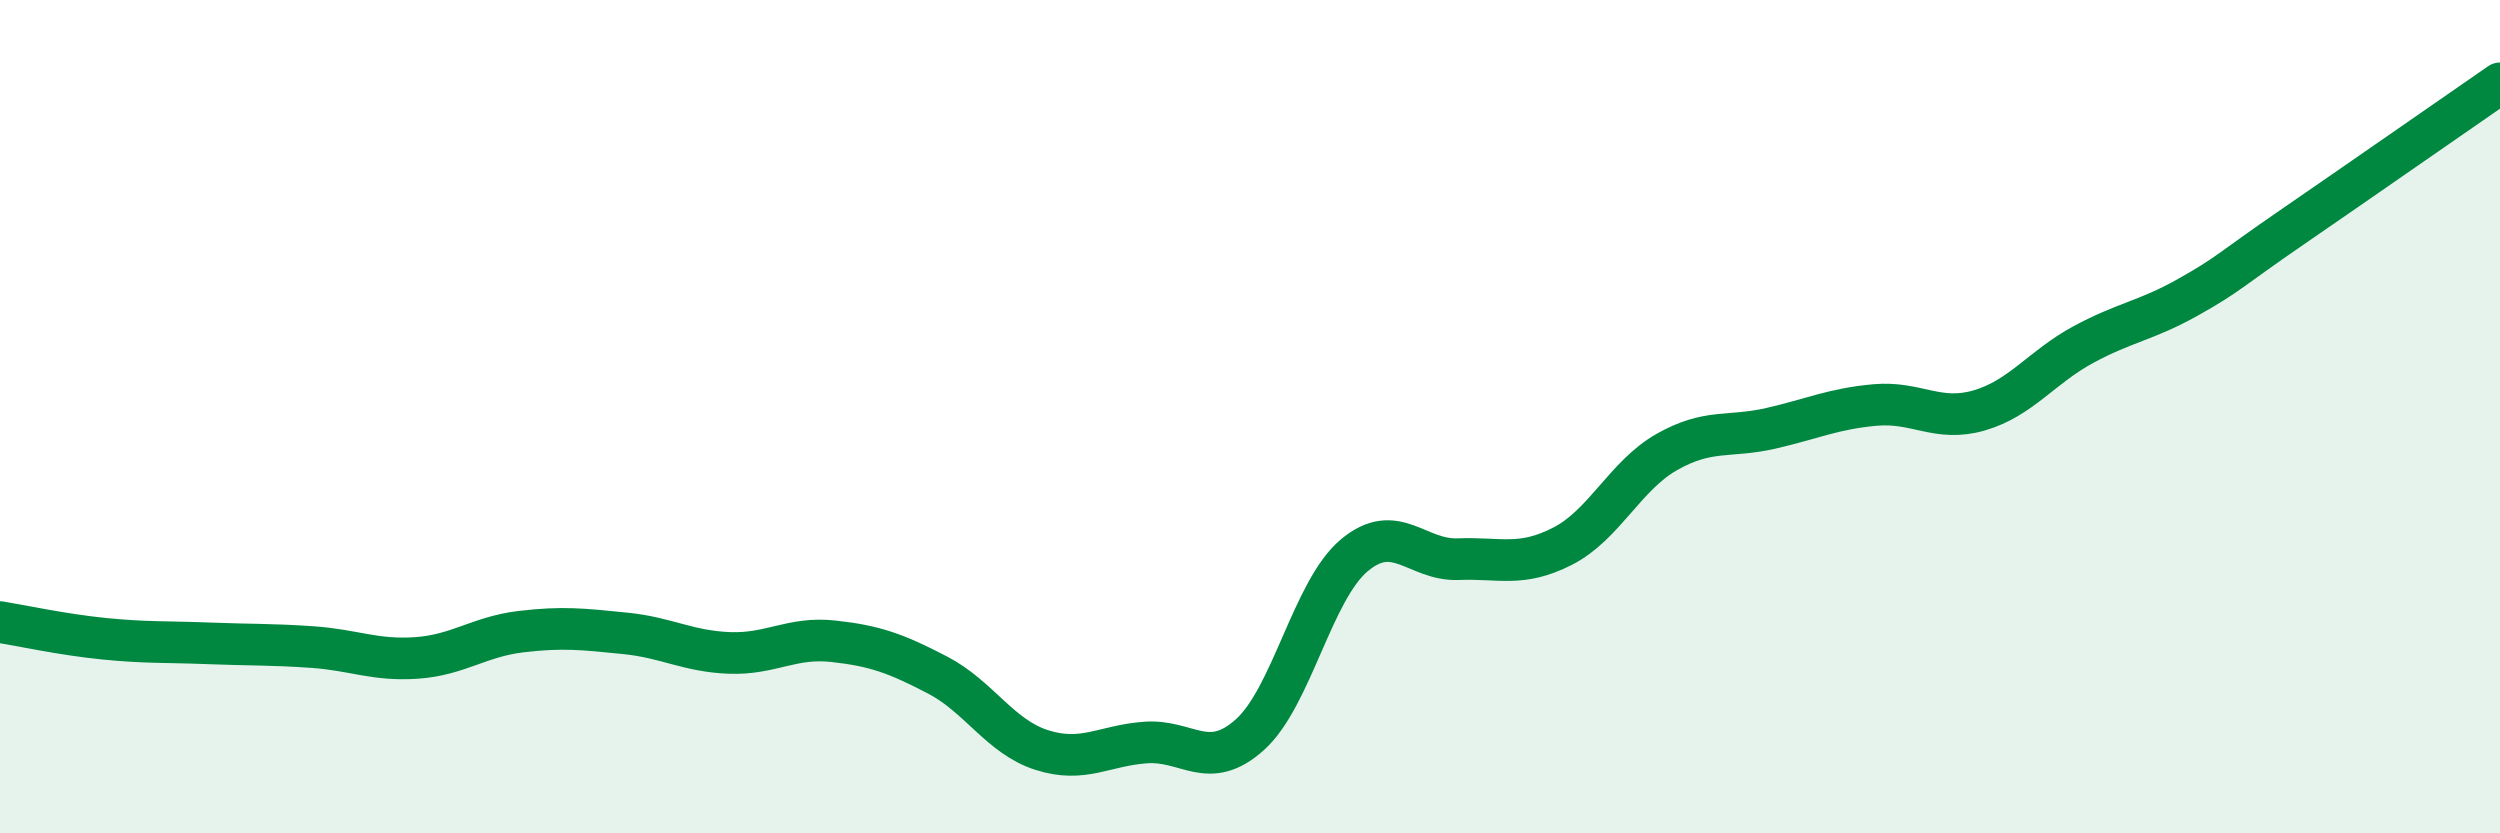
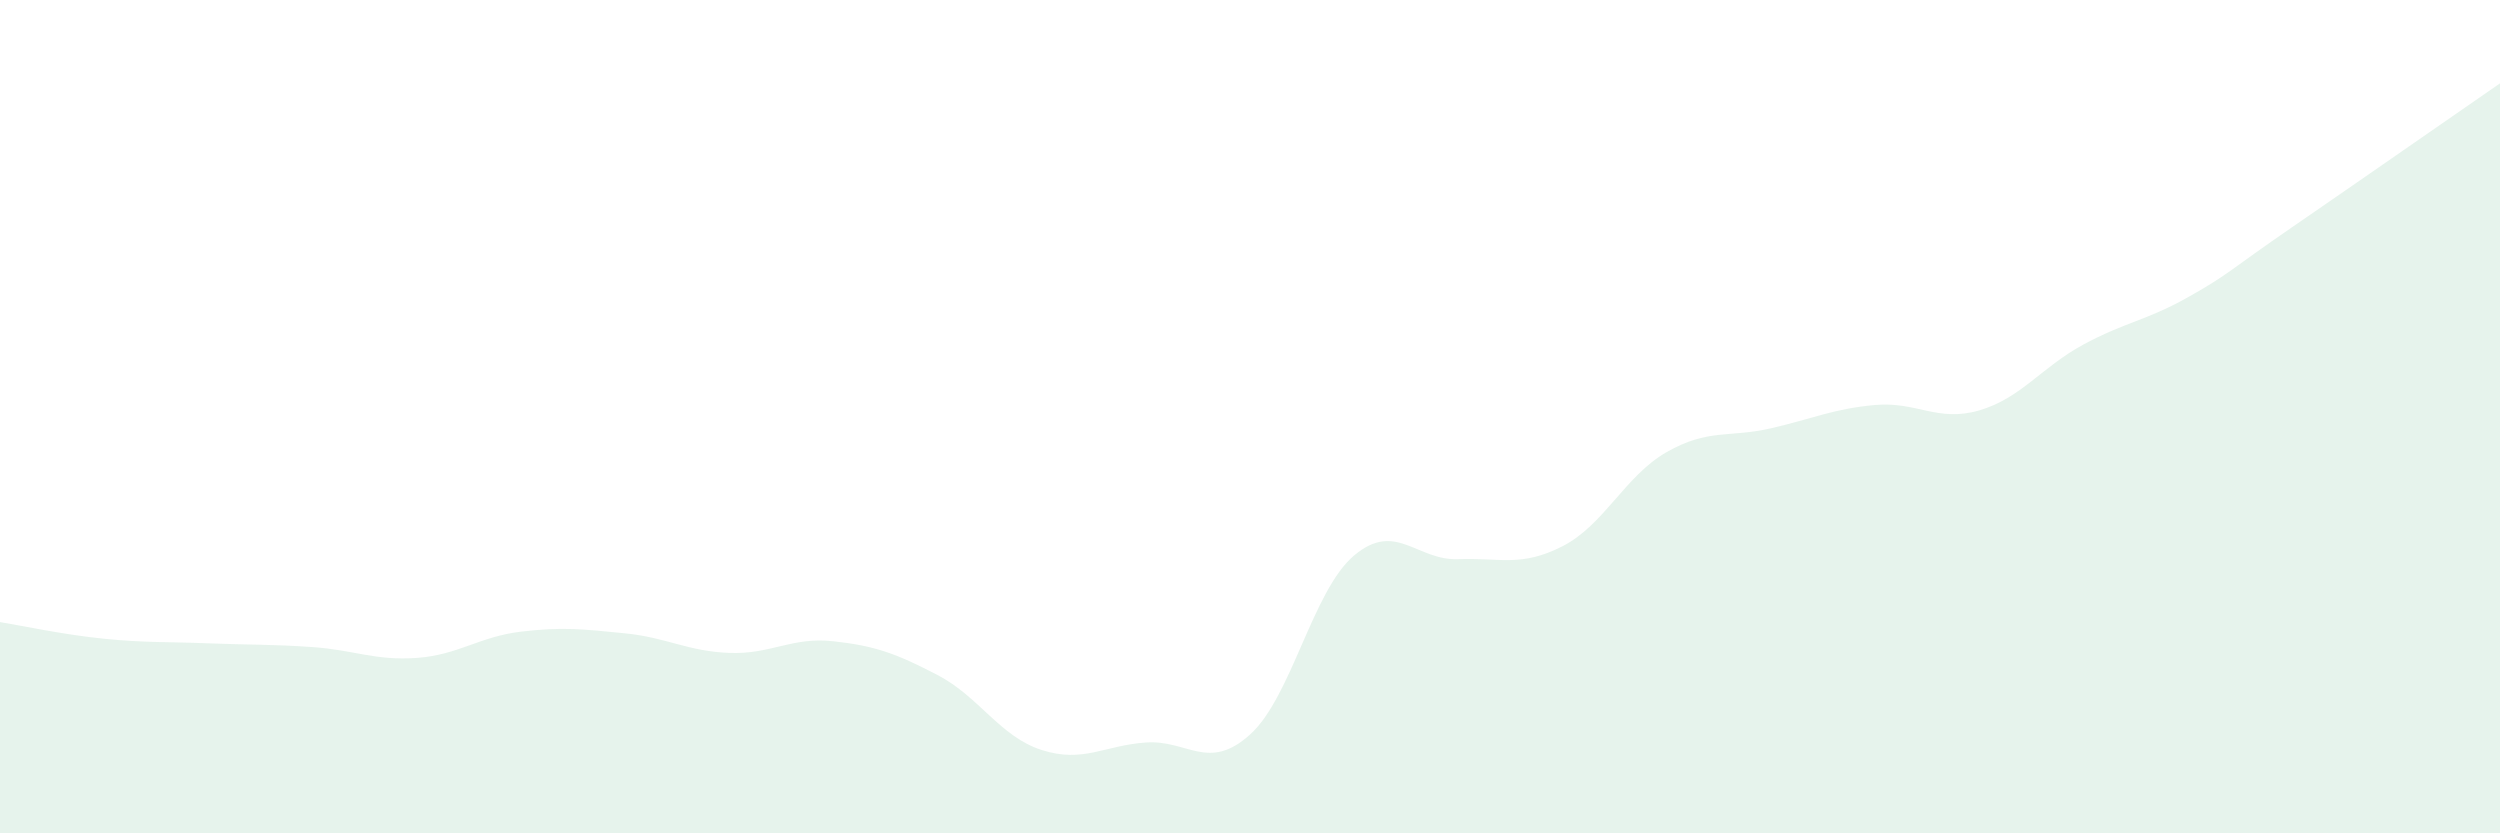
<svg xmlns="http://www.w3.org/2000/svg" width="60" height="20" viewBox="0 0 60 20">
  <path d="M 0,14.93 C 0.5,15.01 1.5,15.23 2.5,15.33 C 3.5,15.43 4,15.4 5,15.44 C 6,15.48 6.5,15.46 7.5,15.53 C 8.5,15.6 9,15.86 10,15.79 C 11,15.72 11.5,15.28 12.5,15.16 C 13.5,15.04 14,15.1 15,15.2 C 16,15.3 16.5,15.63 17.5,15.67 C 18.5,15.71 19,15.28 20,15.39 C 21,15.5 21.5,15.68 22.5,16.2 C 23.5,16.72 24,17.68 25,18 C 26,18.32 26.5,17.89 27.5,17.82 C 28.5,17.75 29,18.53 30,17.63 C 31,16.73 31.5,14.17 32.5,13.33 C 33.5,12.49 34,13.46 35,13.42 C 36,13.38 36.5,13.62 37.5,13.11 C 38.5,12.6 39,11.42 40,10.85 C 41,10.28 41.5,10.51 42.5,10.28 C 43.5,10.05 44,9.81 45,9.72 C 46,9.63 46.5,10.14 47.5,9.85 C 48.5,9.56 49,8.81 50,8.27 C 51,7.73 51.5,7.7 52.5,7.14 C 53.5,6.58 53.5,6.49 55,5.46 C 56.5,4.43 59,2.69 60,2L60 20L0 20Z" fill="#008740" opacity="0.1" stroke-linecap="round" stroke-linejoin="round" />
-   <path d="M 0,14.93 C 0.5,15.01 1.5,15.23 2.5,15.33 C 3.5,15.43 4,15.4 5,15.44 C 6,15.48 6.5,15.46 7.5,15.53 C 8.5,15.6 9,15.86 10,15.79 C 11,15.72 11.5,15.28 12.5,15.16 C 13.5,15.04 14,15.1 15,15.2 C 16,15.3 16.5,15.63 17.5,15.67 C 18.5,15.71 19,15.28 20,15.39 C 21,15.5 21.5,15.68 22.5,16.2 C 23.5,16.72 24,17.68 25,18 C 26,18.32 26.5,17.89 27.5,17.82 C 28.5,17.75 29,18.53 30,17.63 C 31,16.73 31.5,14.17 32.5,13.33 C 33.5,12.49 34,13.46 35,13.42 C 36,13.38 36.5,13.62 37.5,13.11 C 38.5,12.6 39,11.42 40,10.85 C 41,10.28 41.5,10.51 42.5,10.28 C 43.5,10.05 44,9.81 45,9.72 C 46,9.63 46.5,10.14 47.5,9.85 C 48.5,9.56 49,8.81 50,8.27 C 51,7.73 51.5,7.7 52.5,7.14 C 53.5,6.58 53.5,6.49 55,5.46 C 56.5,4.43 59,2.69 60,2" stroke="#008740" stroke-width="1" fill="none" stroke-linecap="round" stroke-linejoin="round" />
</svg>